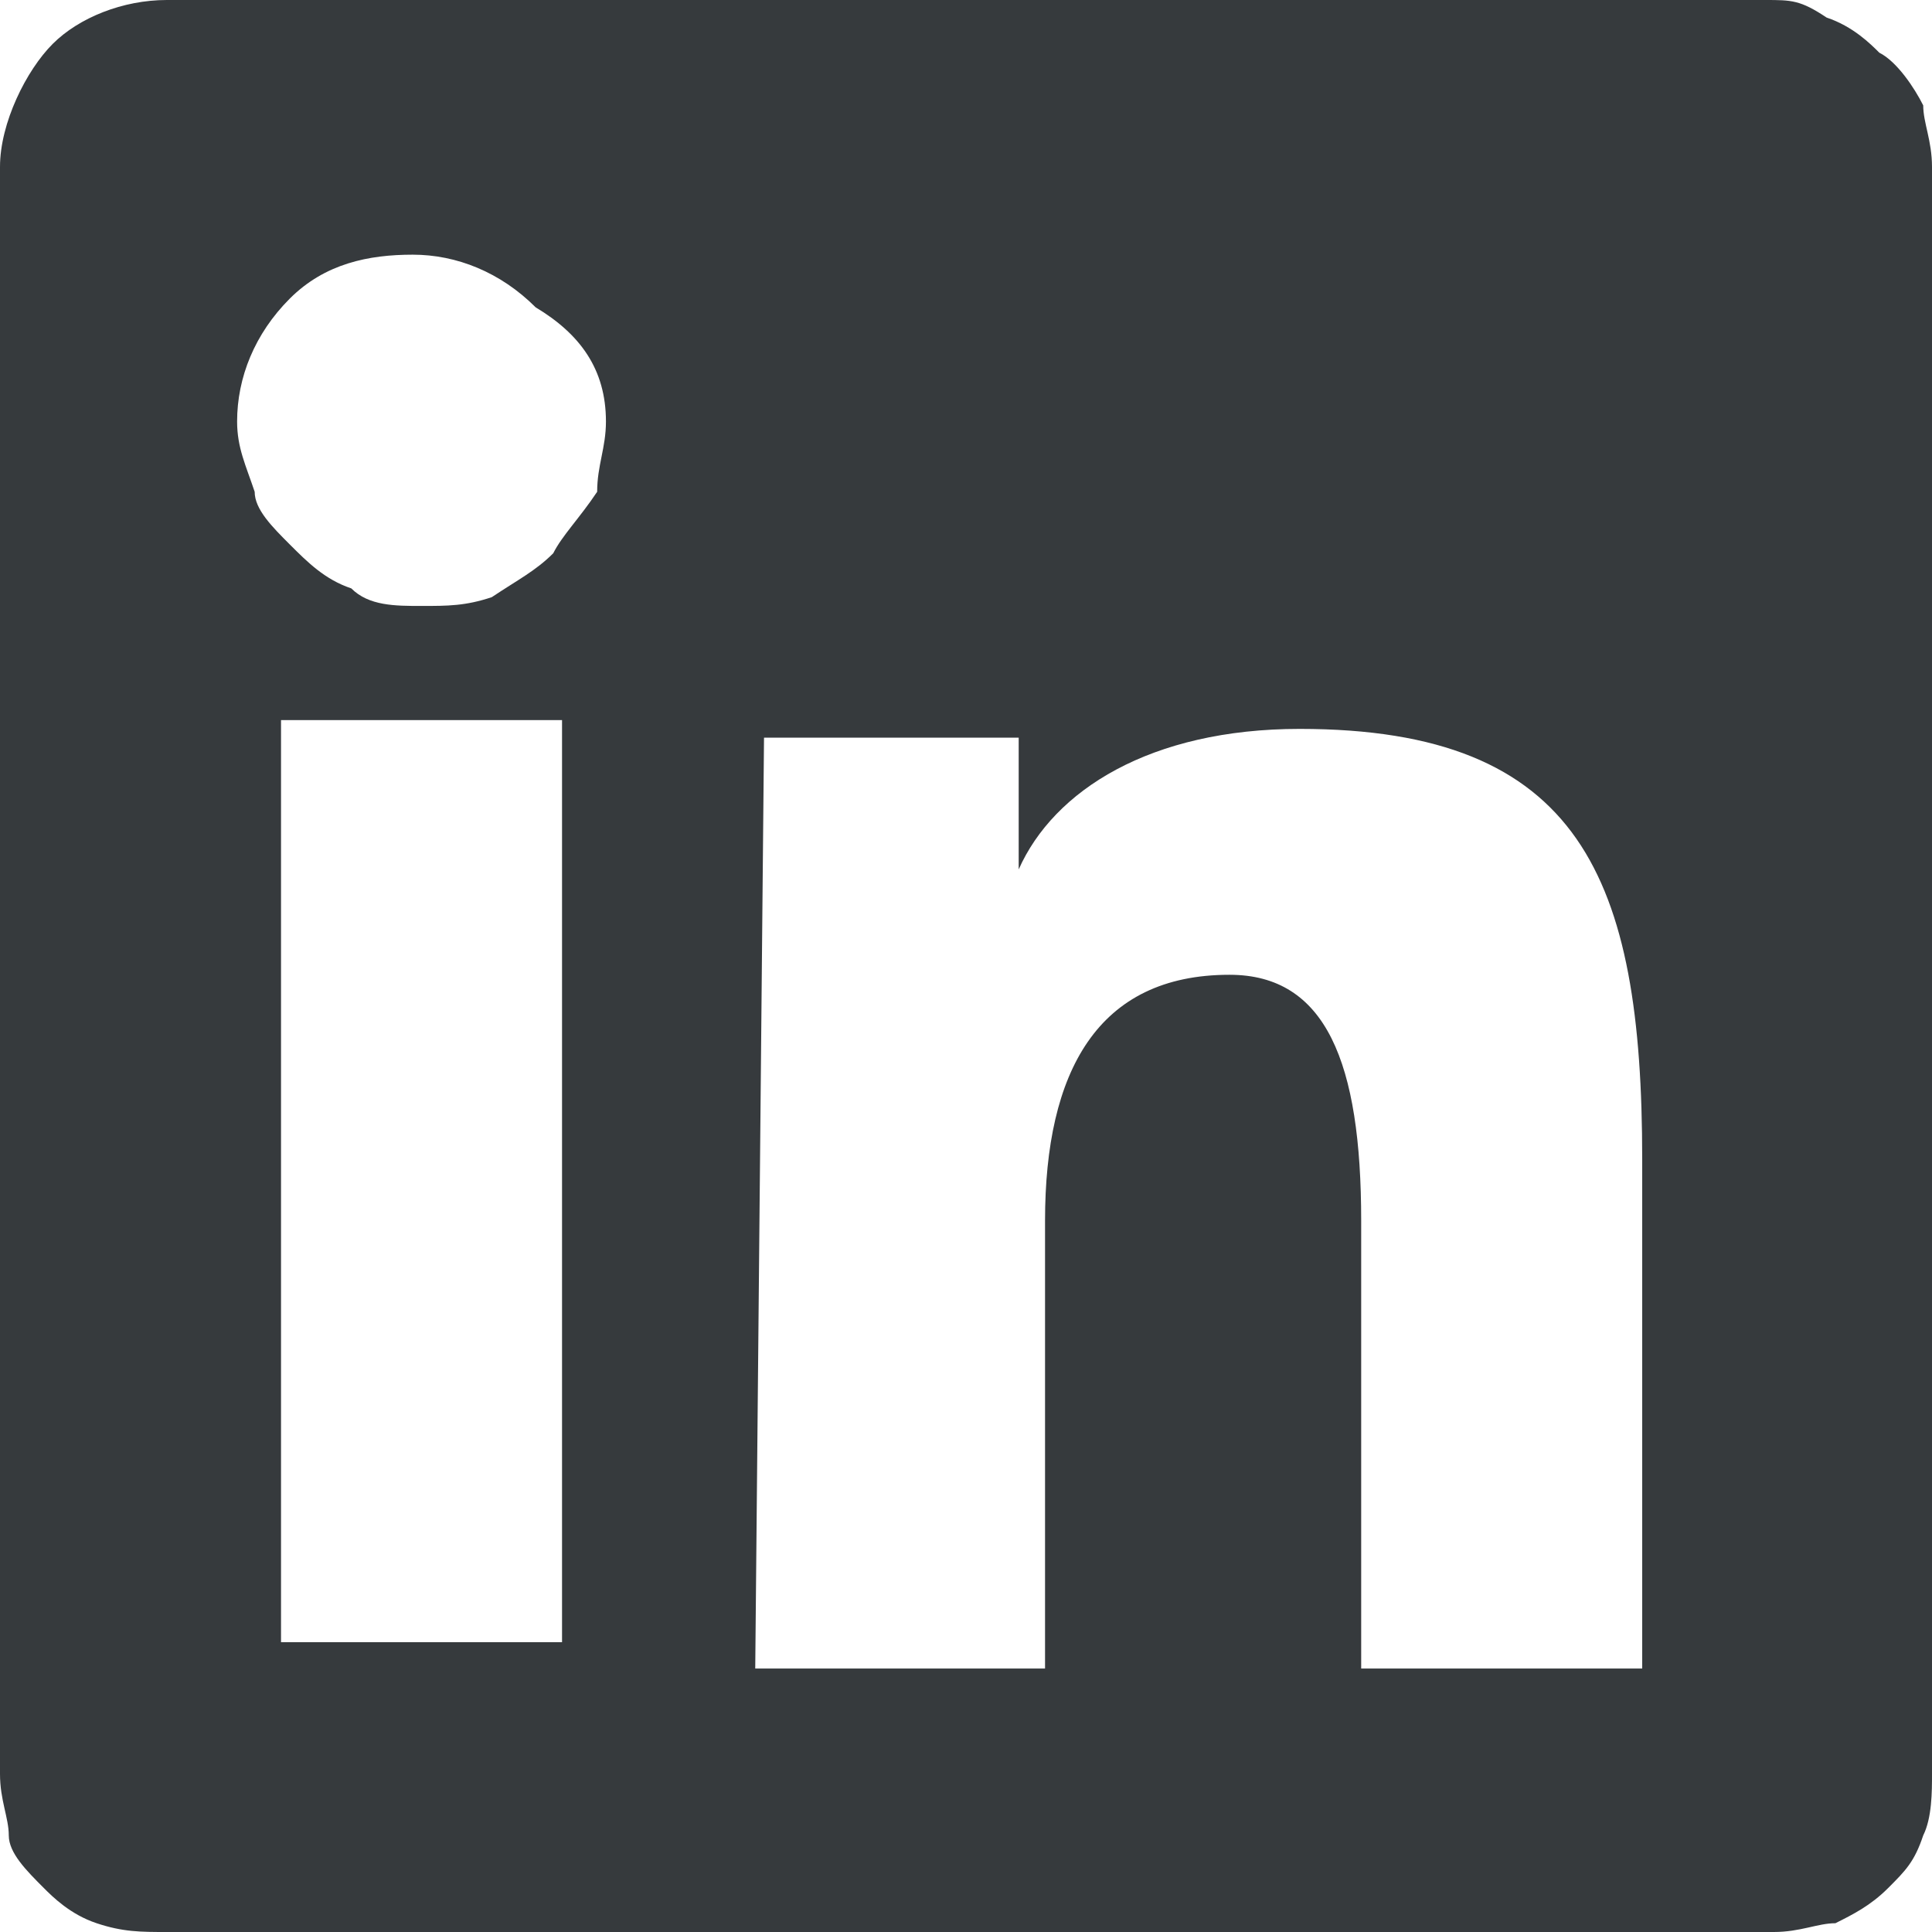
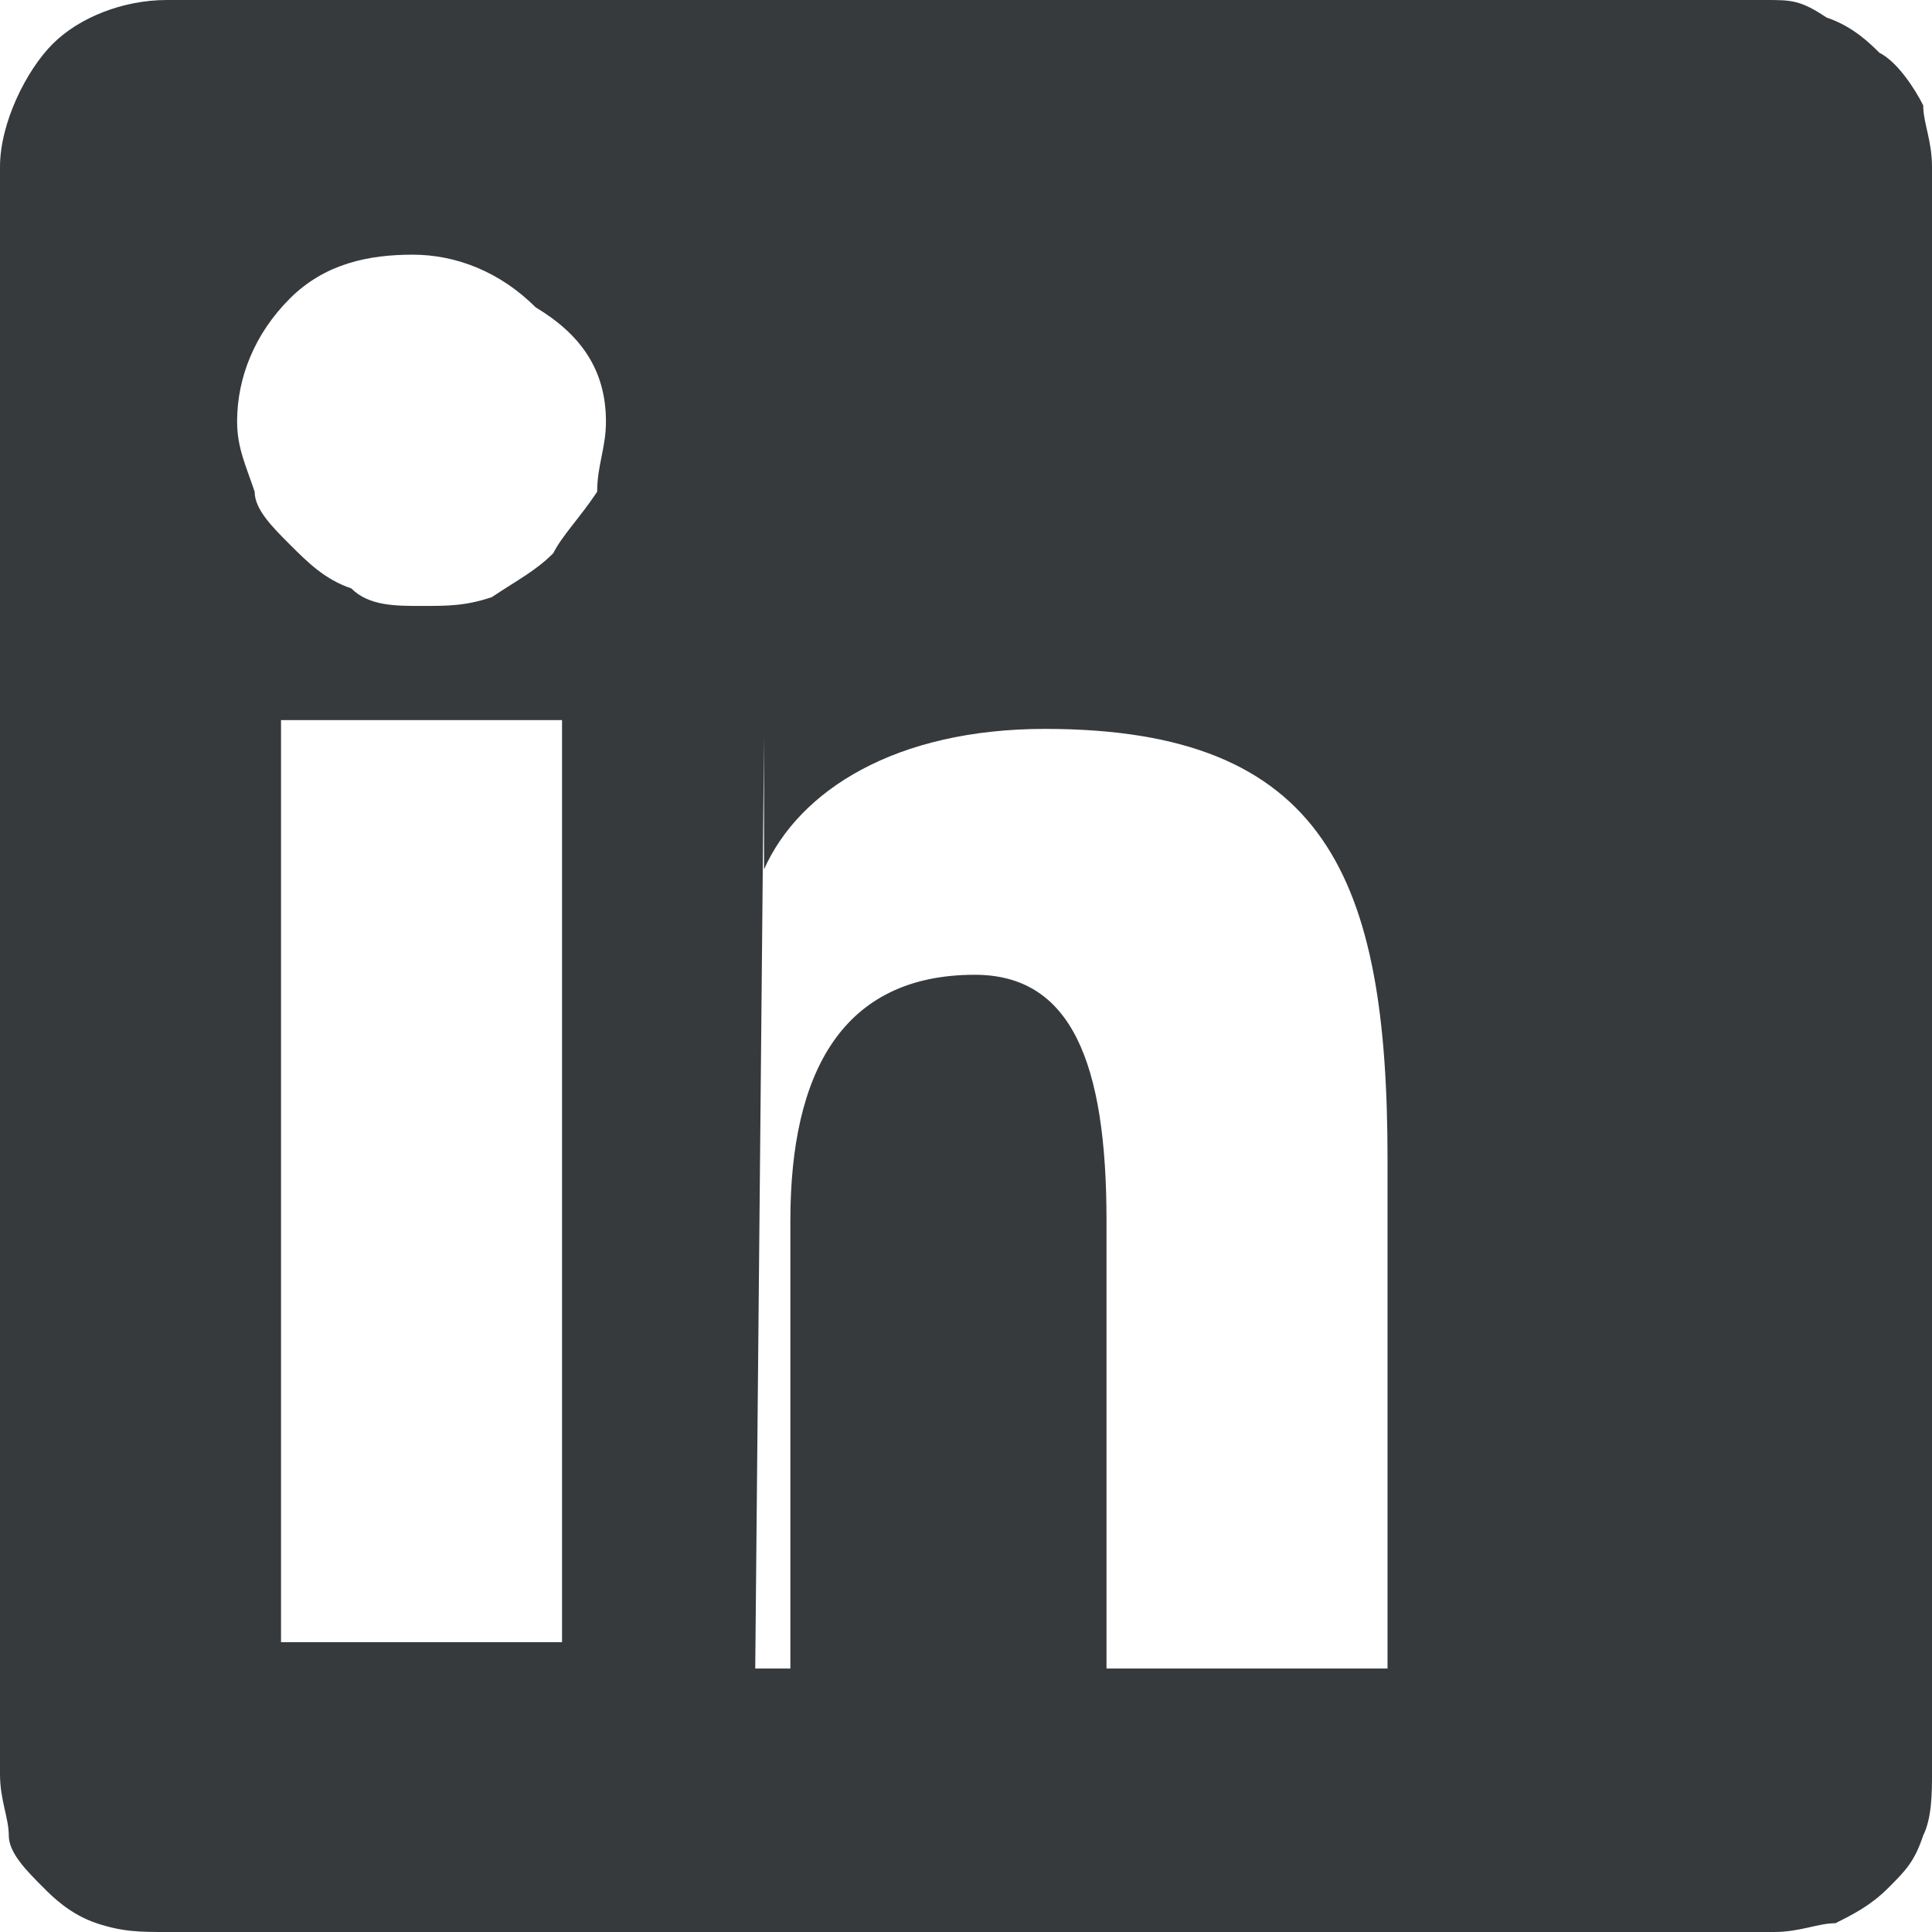
<svg xmlns="http://www.w3.org/2000/svg" version="1.1" id="Calque_1" x="0px" y="0px" viewBox="0 0 22 22" style="enable-background:new 0 0 22 22;" xml:space="preserve">
  <style type="text/css">
	.st0{fill:#363A3D;}
</style>
-   <path class="st0" d="M0,1.9v18.3c0,0.3,0.1,0.5,0.1,0.7s0.2,0.4,0.4,0.6c0.1,0.1,0.3,0.3,0.6,0.4C1.4,22,1.6,22,1.9,22h18.3  c0.3,0,0.5-0.1,0.7-0.1c0.2-0.1,0.4-0.2,0.6-0.4c0.2-0.2,0.3-0.3,0.4-0.6c0.1-0.2,0.1-0.5,0.1-0.7V1.9c0-0.3-0.1-0.5-0.1-0.7  c-0.1-0.2-0.3-0.5-0.5-0.6c-0.1-0.1-0.3-0.3-0.6-0.4C20.5,0,20.4,0,20.1,0H1.9c-0.5,0-1,0.2-1.3,0.5S0,1.4,0,1.9L0,1.9z M8.7,8.4  h2.9v1.5c0.4-0.9,1.5-1.6,3.2-1.6c3.2,0,3.9,1.7,3.9,4.9v5.8h-3.2v-5.1c0-1.8-0.4-2.8-1.5-2.8c-1.5,0-2.1,1.1-2.1,2.8v5.1H8.6  L8.7,8.4L8.7,8.4z M3.2,18.7V8.2h3.2v10.5H3.2z M6.9,4.8c0,0.3-0.1,0.5-0.1,0.8C6.6,5.9,6.4,6.1,6.3,6.3C6.1,6.5,5.9,6.6,5.6,6.8  C5.3,6.9,5.1,6.9,4.8,6.9C4.5,6.9,4.2,6.9,4,6.7C3.7,6.6,3.5,6.4,3.3,6.2C3.1,6,2.9,5.8,2.9,5.6C2.8,5.3,2.7,5.1,2.7,4.8  c0-0.5,0.2-1,0.6-1.4s0.9-0.5,1.4-0.5s1,0.2,1.4,0.6C6.6,3.8,6.9,4.2,6.9,4.8L6.9,4.8z" />
+   <path class="st0" d="M0,1.9v18.3c0,0.3,0.1,0.5,0.1,0.7s0.2,0.4,0.4,0.6c0.1,0.1,0.3,0.3,0.6,0.4C1.4,22,1.6,22,1.9,22h18.3  c0.3,0,0.5-0.1,0.7-0.1c0.2-0.1,0.4-0.2,0.6-0.4c0.2-0.2,0.3-0.3,0.4-0.6c0.1-0.2,0.1-0.5,0.1-0.7V1.9c0-0.3-0.1-0.5-0.1-0.7  c-0.1-0.2-0.3-0.5-0.5-0.6c-0.1-0.1-0.3-0.3-0.6-0.4C20.5,0,20.4,0,20.1,0H1.9c-0.5,0-1,0.2-1.3,0.5S0,1.4,0,1.9L0,1.9z M8.7,8.4  v1.5c0.4-0.9,1.5-1.6,3.2-1.6c3.2,0,3.9,1.7,3.9,4.9v5.8h-3.2v-5.1c0-1.8-0.4-2.8-1.5-2.8c-1.5,0-2.1,1.1-2.1,2.8v5.1H8.6  L8.7,8.4L8.7,8.4z M3.2,18.7V8.2h3.2v10.5H3.2z M6.9,4.8c0,0.3-0.1,0.5-0.1,0.8C6.6,5.9,6.4,6.1,6.3,6.3C6.1,6.5,5.9,6.6,5.6,6.8  C5.3,6.9,5.1,6.9,4.8,6.9C4.5,6.9,4.2,6.9,4,6.7C3.7,6.6,3.5,6.4,3.3,6.2C3.1,6,2.9,5.8,2.9,5.6C2.8,5.3,2.7,5.1,2.7,4.8  c0-0.5,0.2-1,0.6-1.4s0.9-0.5,1.4-0.5s1,0.2,1.4,0.6C6.6,3.8,6.9,4.2,6.9,4.8L6.9,4.8z" />
</svg>